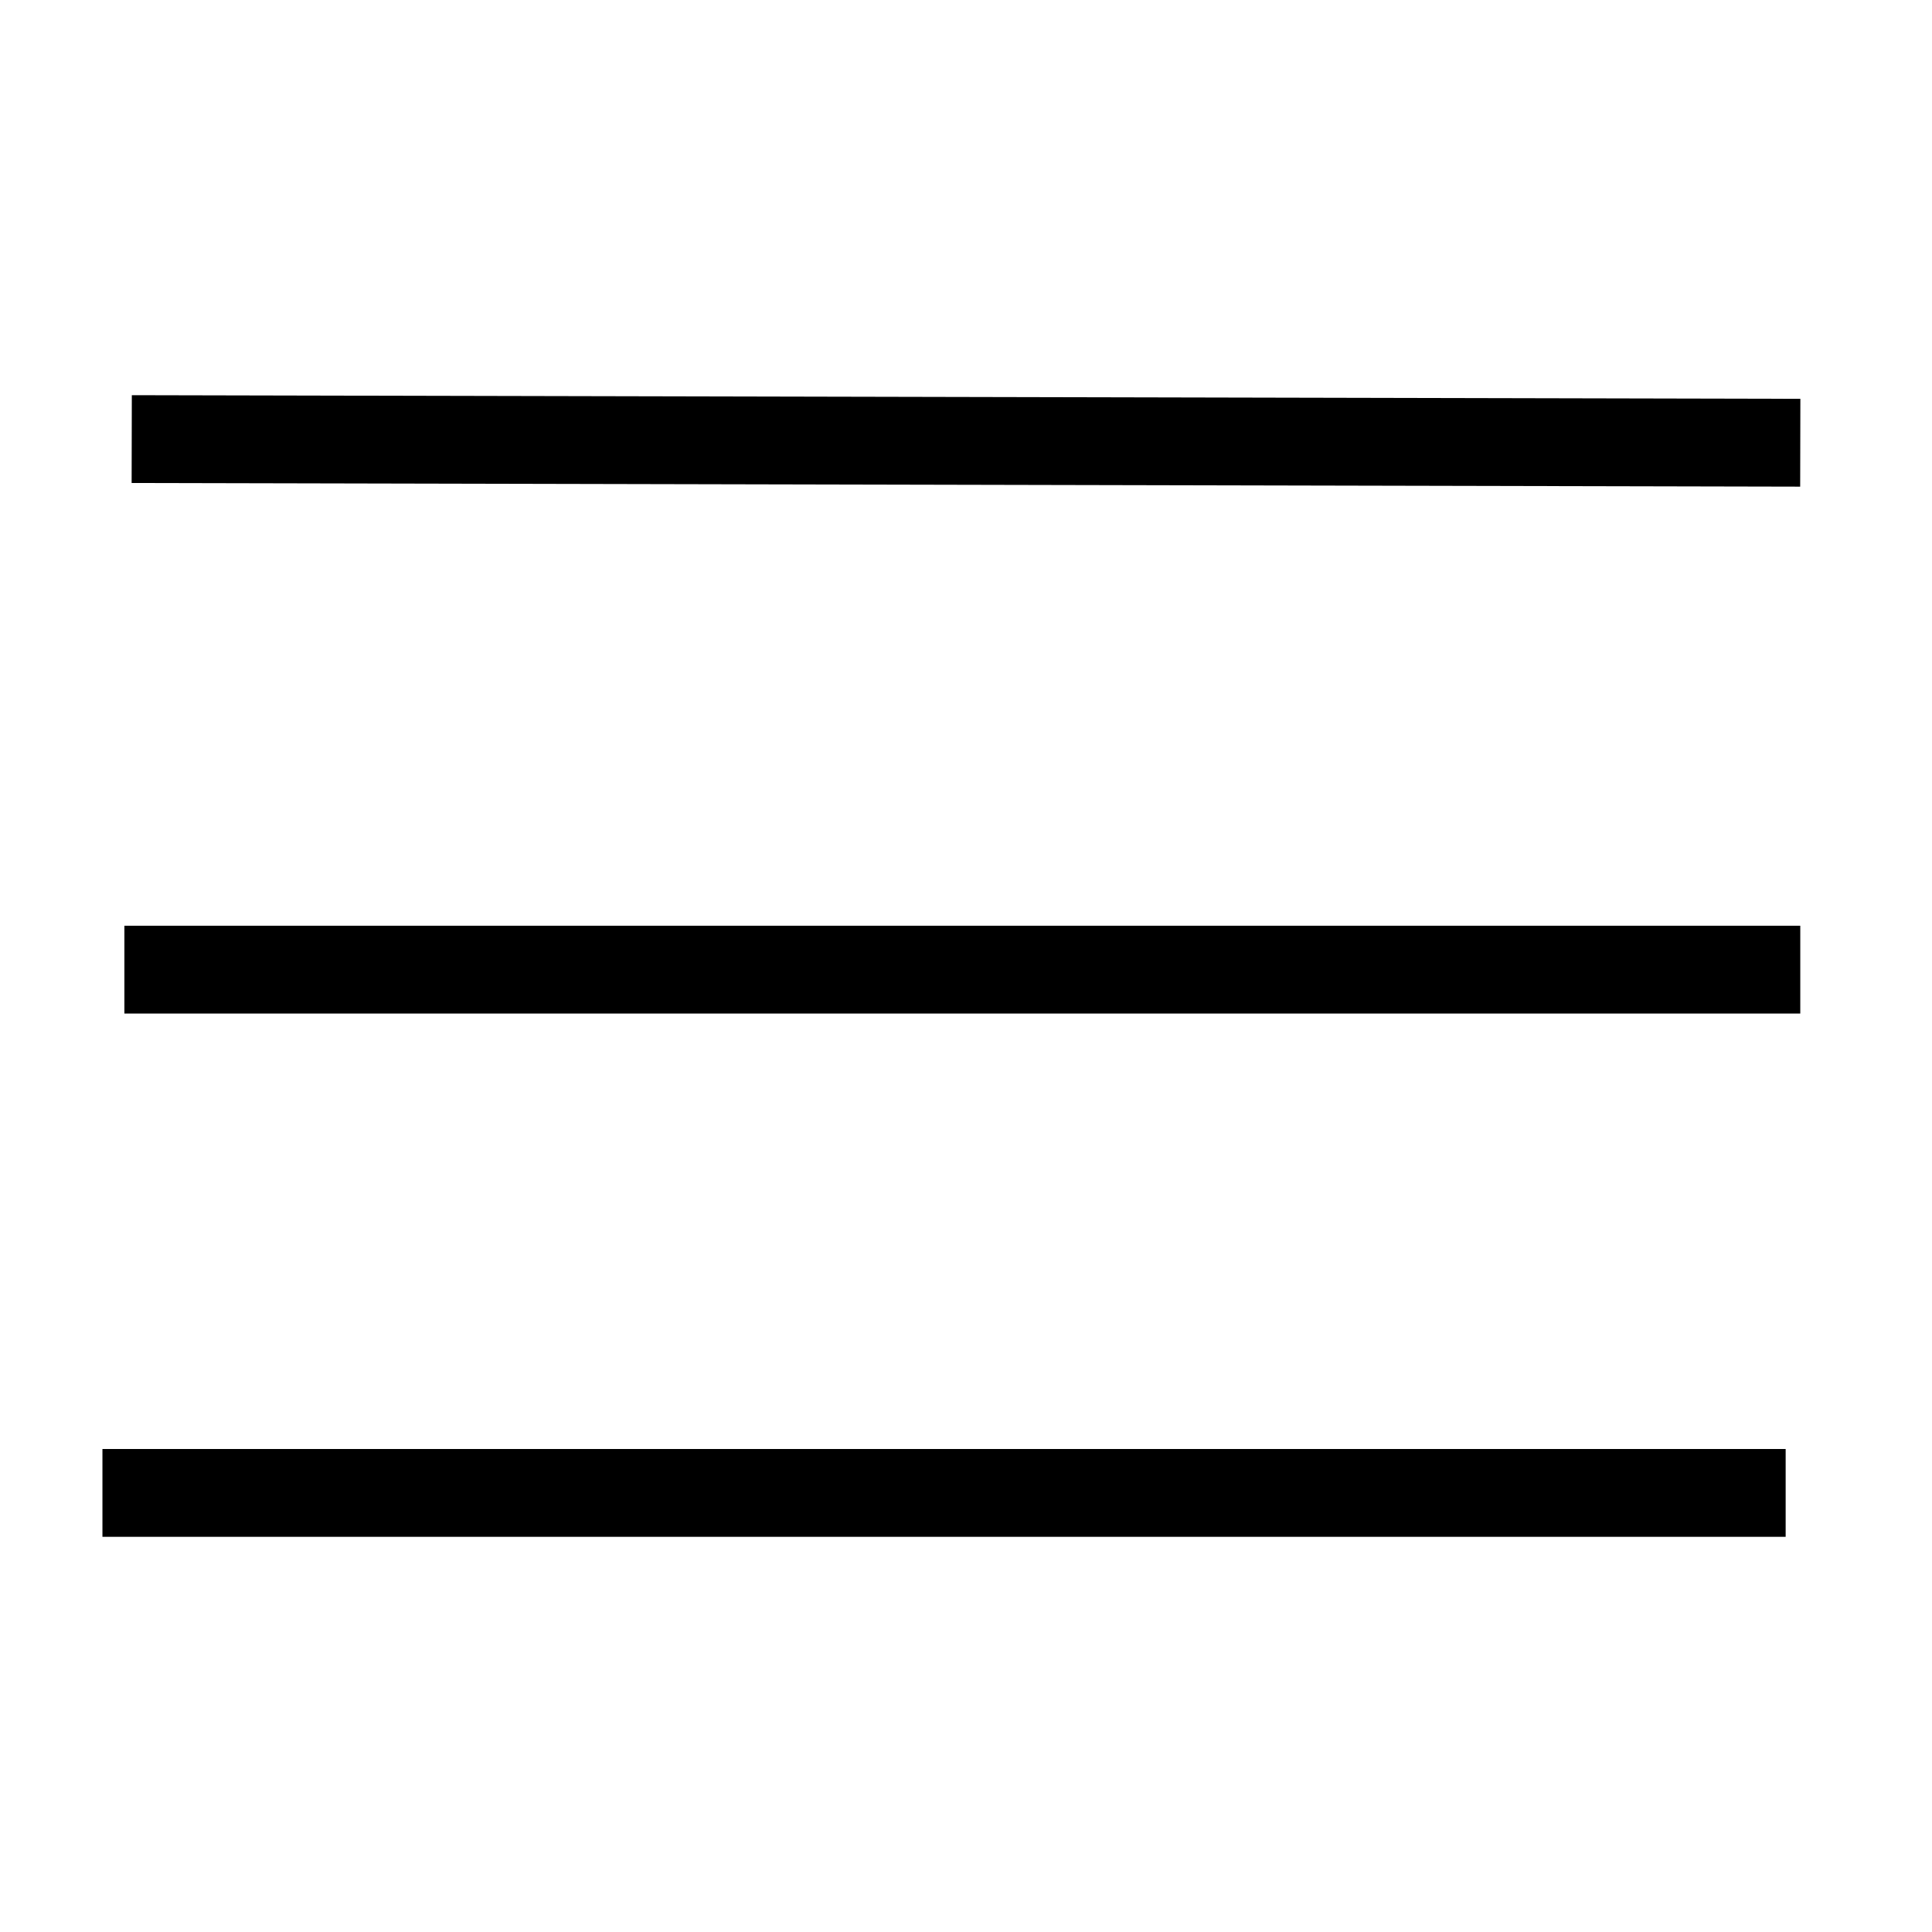
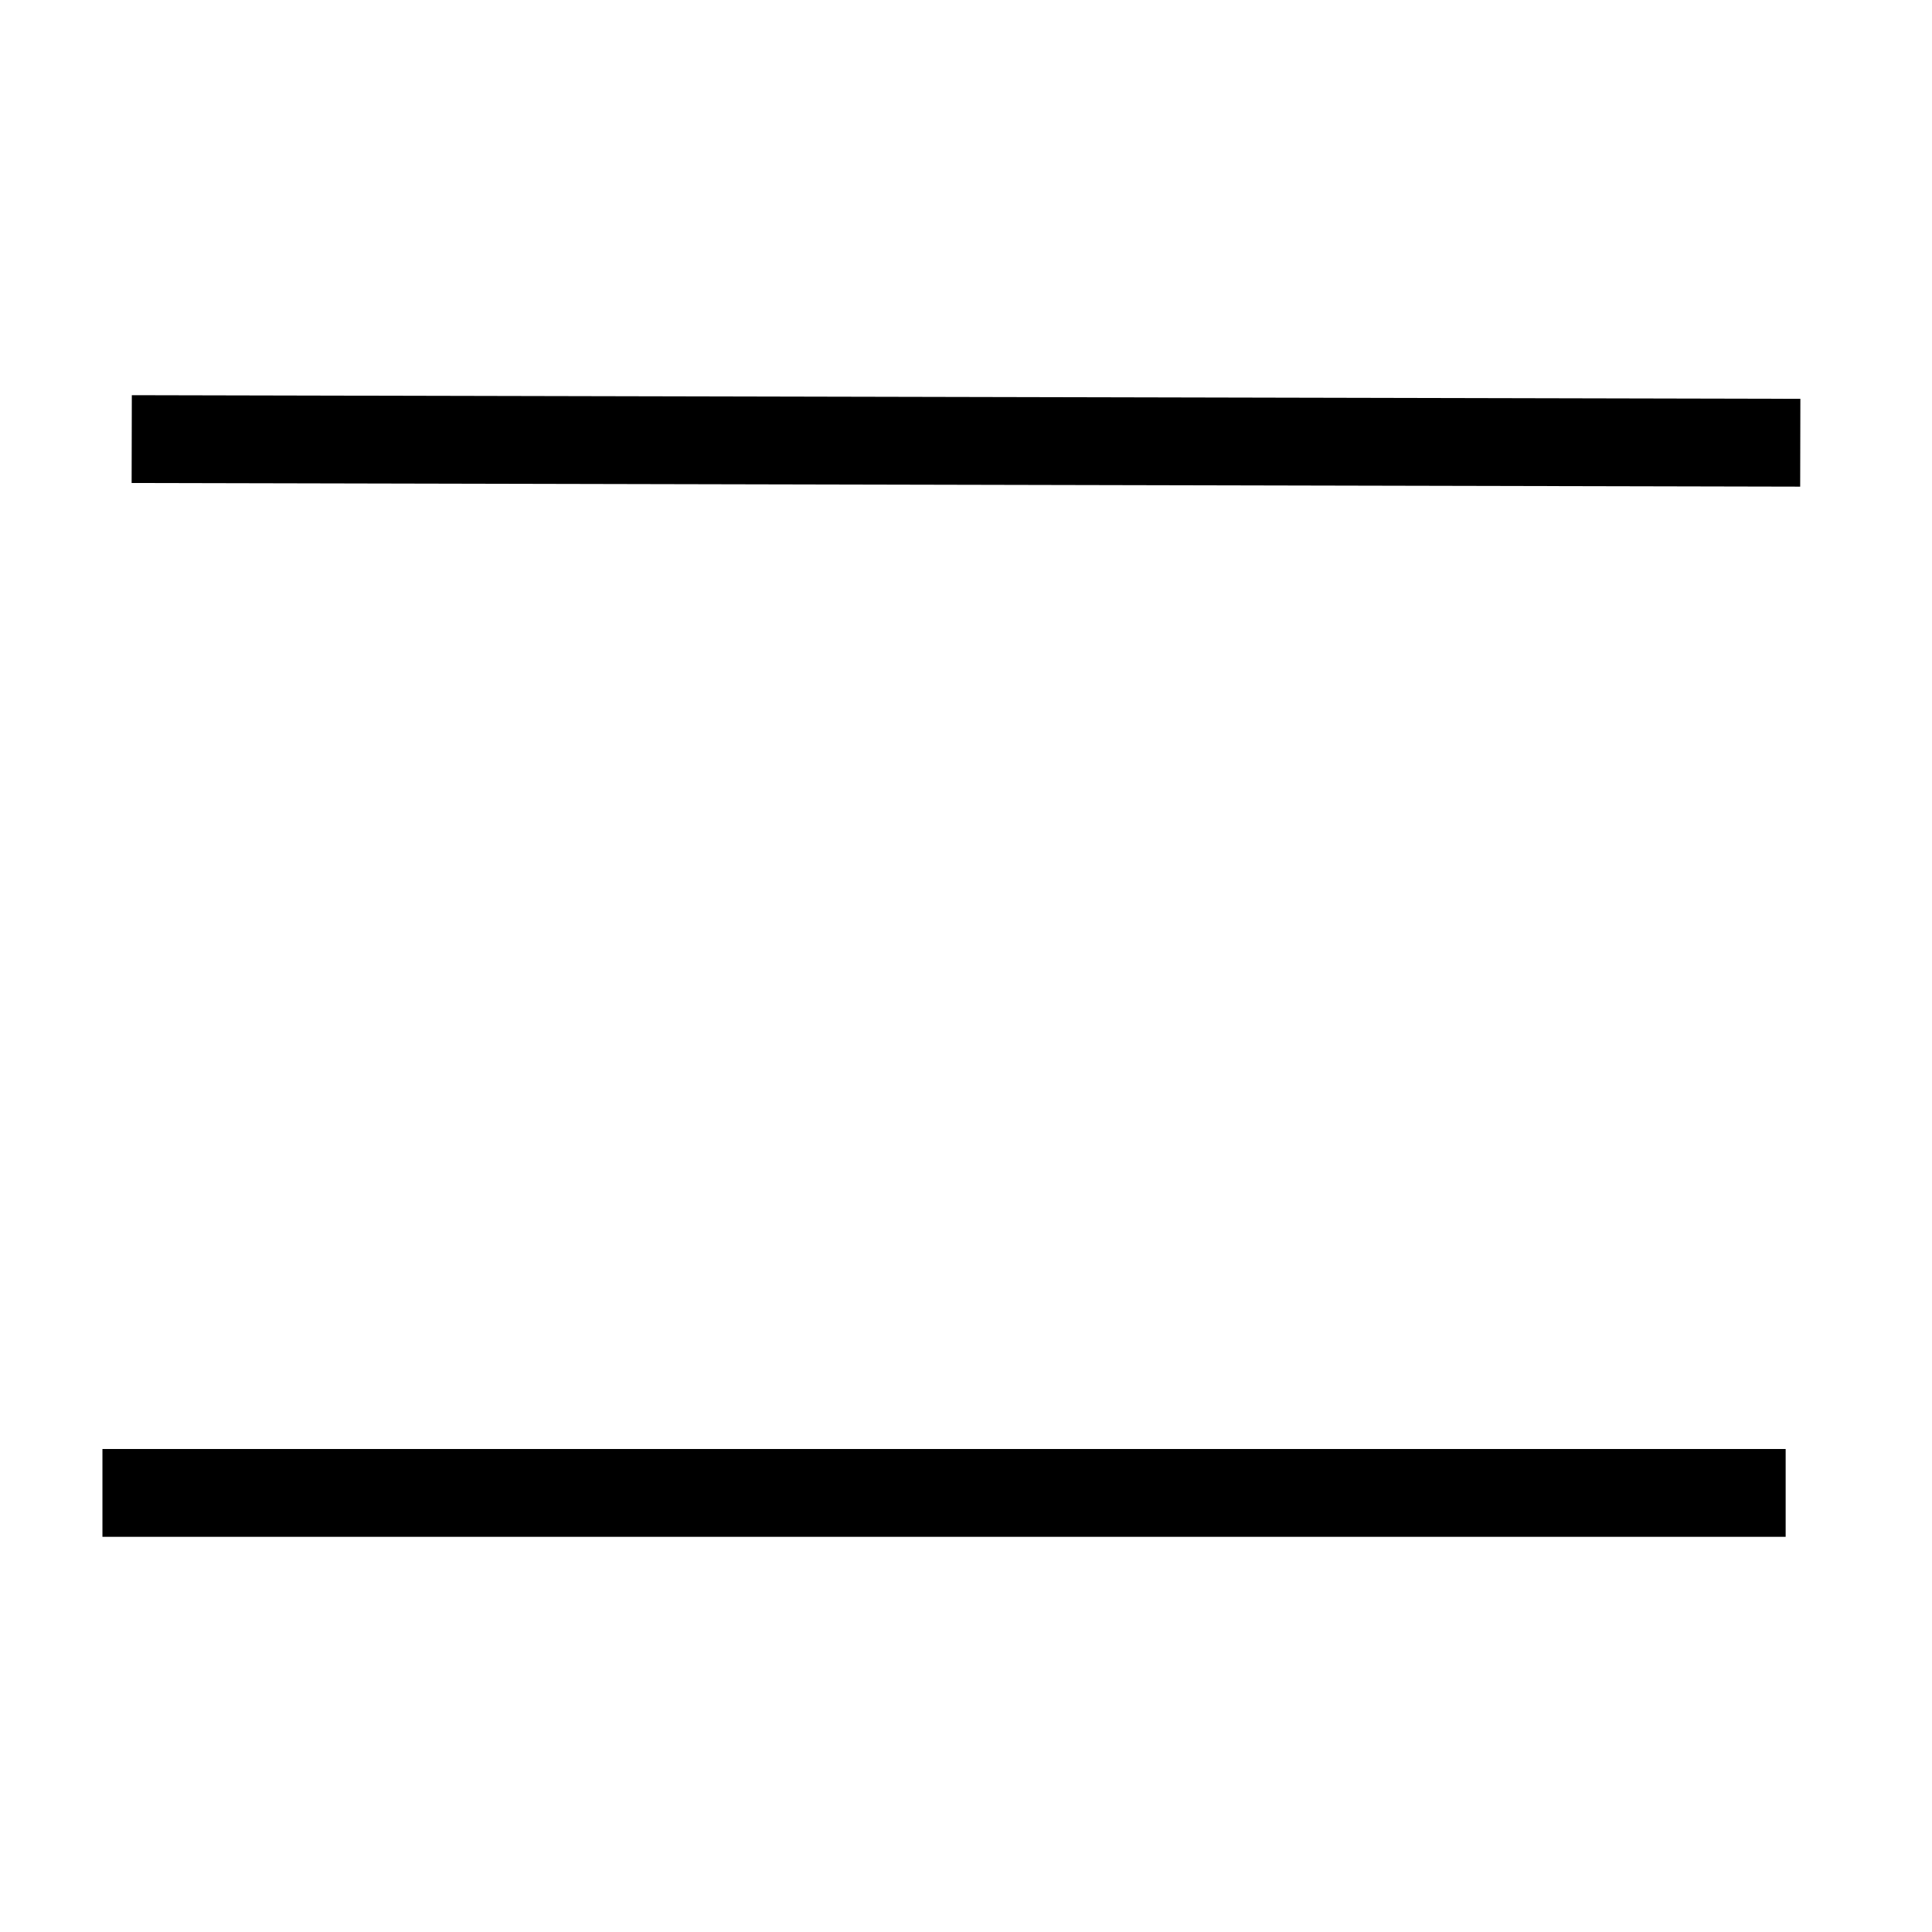
<svg xmlns="http://www.w3.org/2000/svg" width="44" height="44">
  <g>
    <title>Layer 1</title>
    <line stroke-width="2" stroke-linecap="undefined" stroke-linejoin="undefined" id="svg_1" y2="10.083" x2="41" y1="10" x1="3" stroke="#000" fill="none" />
-     <line stroke-width="2" stroke-linecap="undefined" stroke-linejoin="undefined" id="svg_4" y2="22.083" x2="41" y1="22.083" x1="2.833" stroke="#000" fill="none" />
    <line stroke-width="2" stroke-linecap="undefined" stroke-linejoin="undefined" id="svg_5" y2="34" x2="40.667" y1="34" x1="2.333" stroke="#000" fill="none" />
  </g>
</svg>